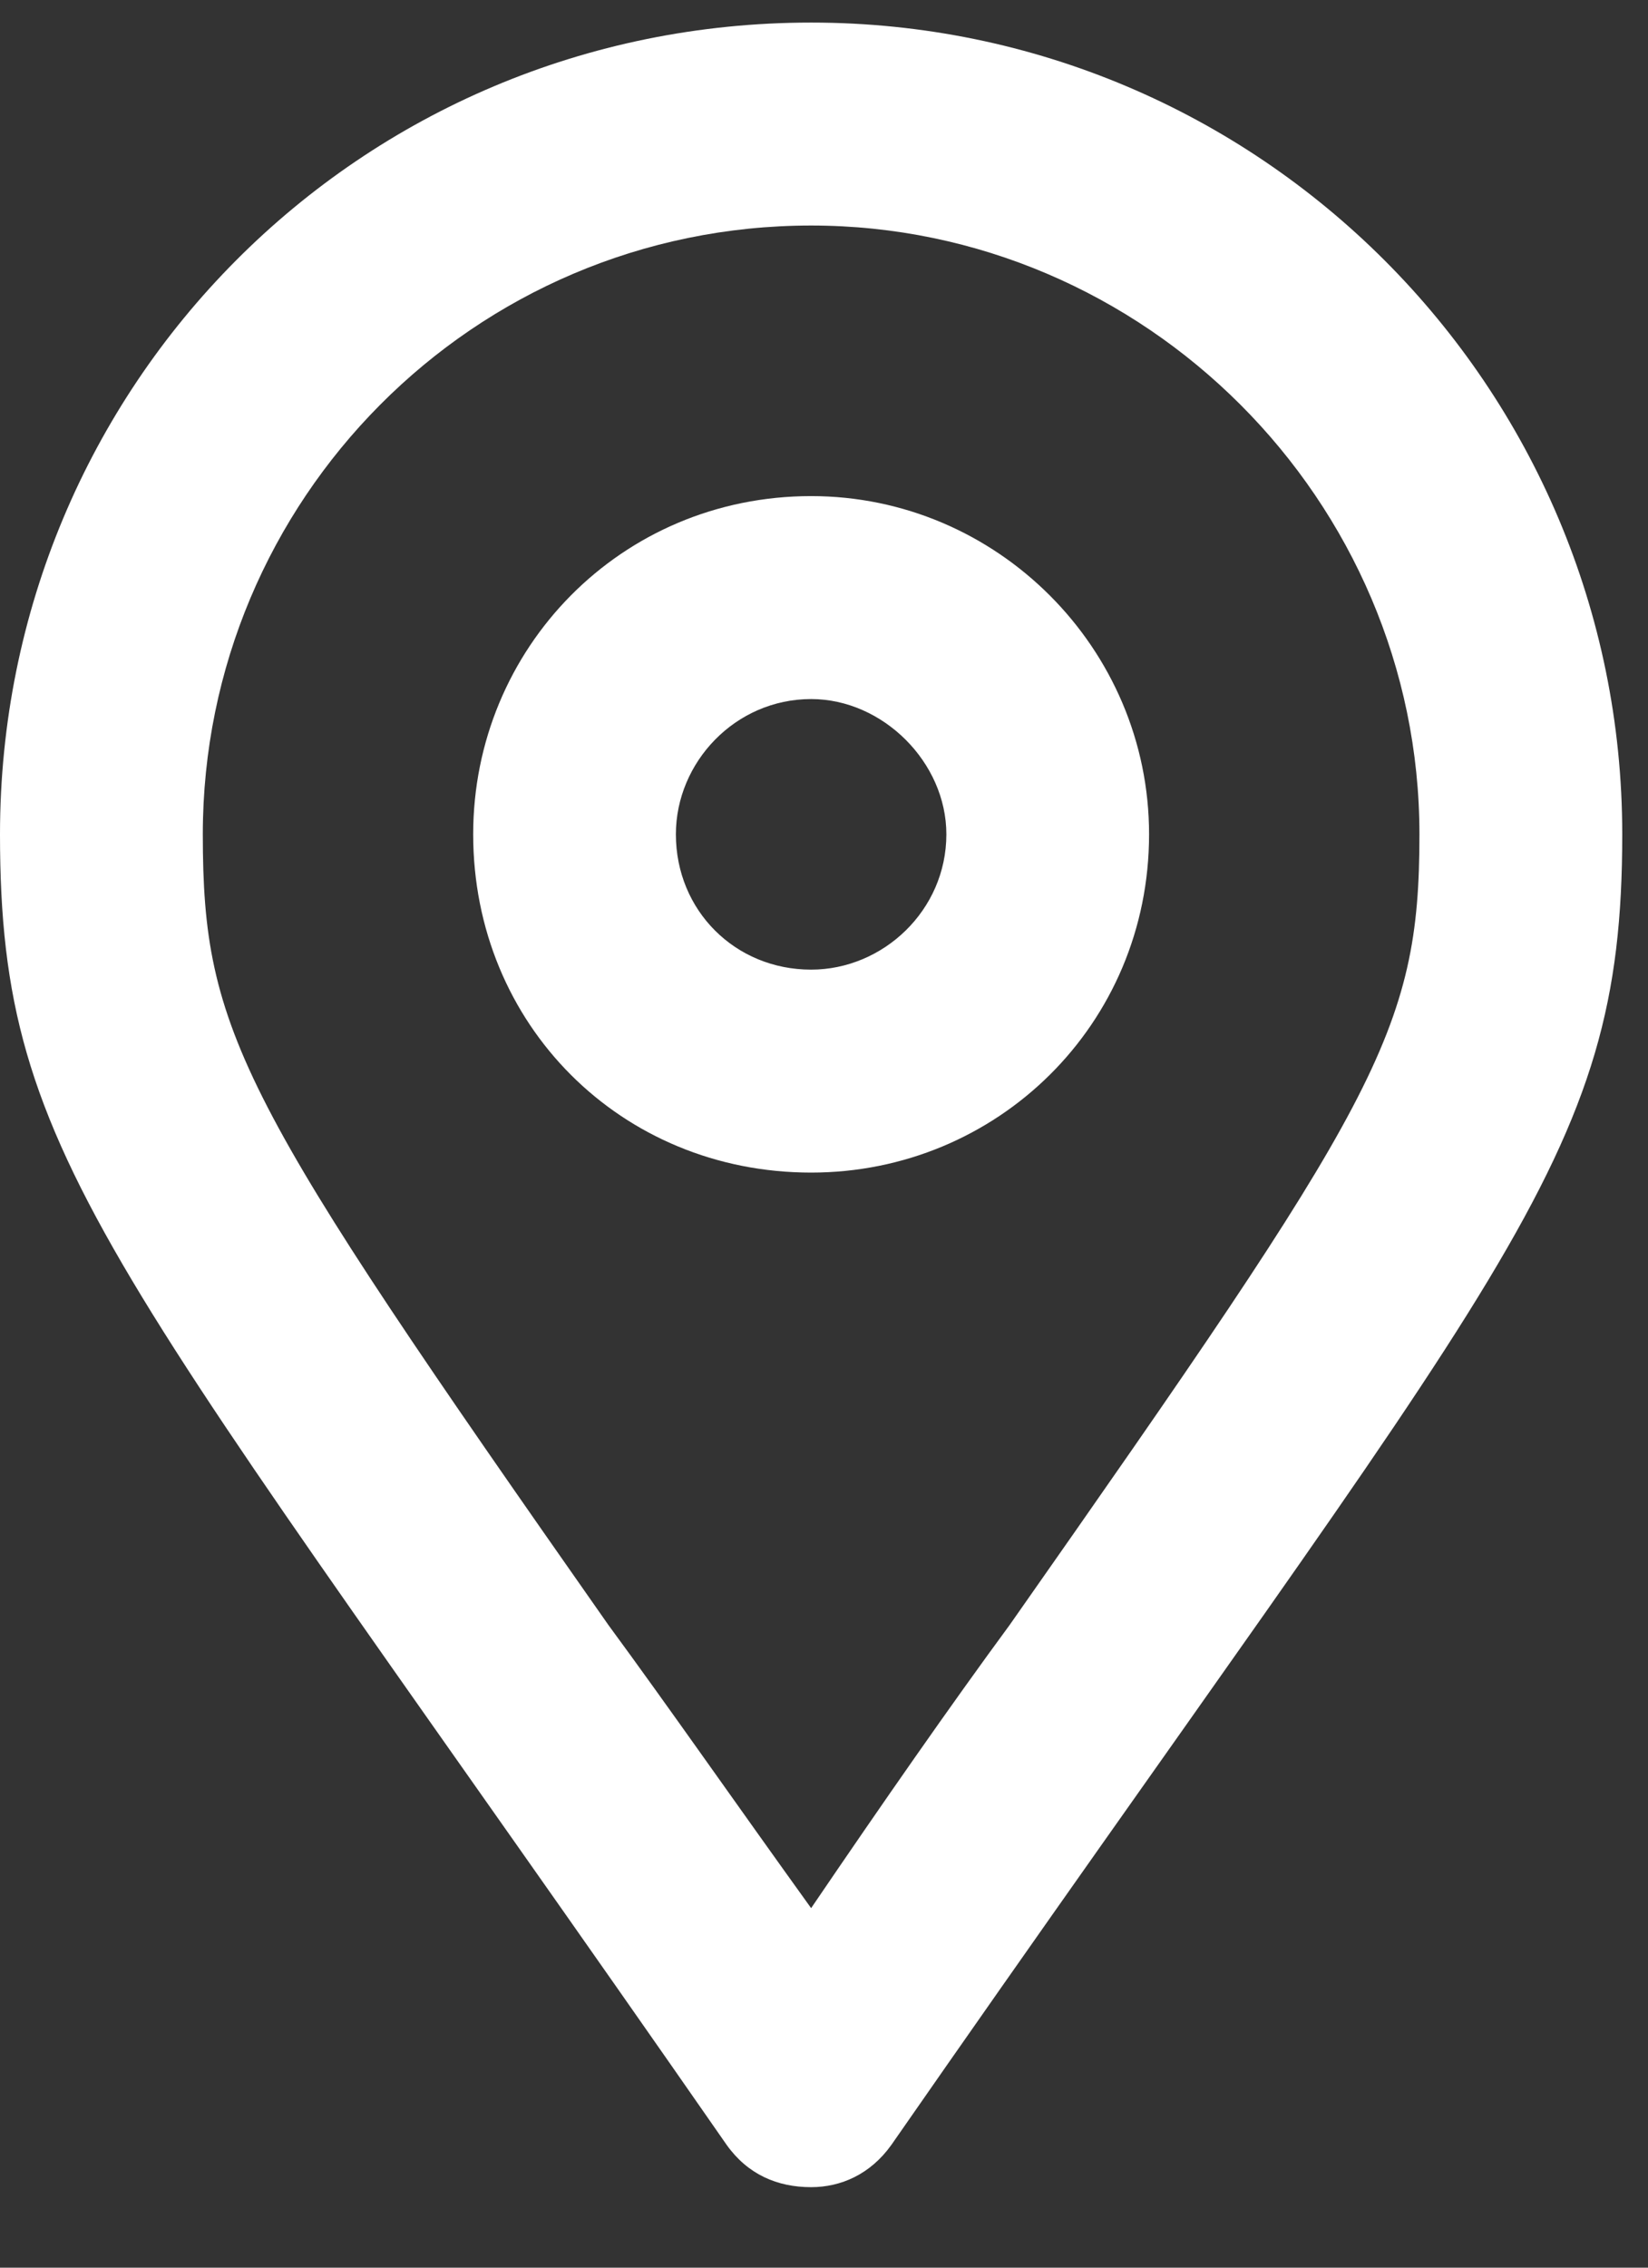
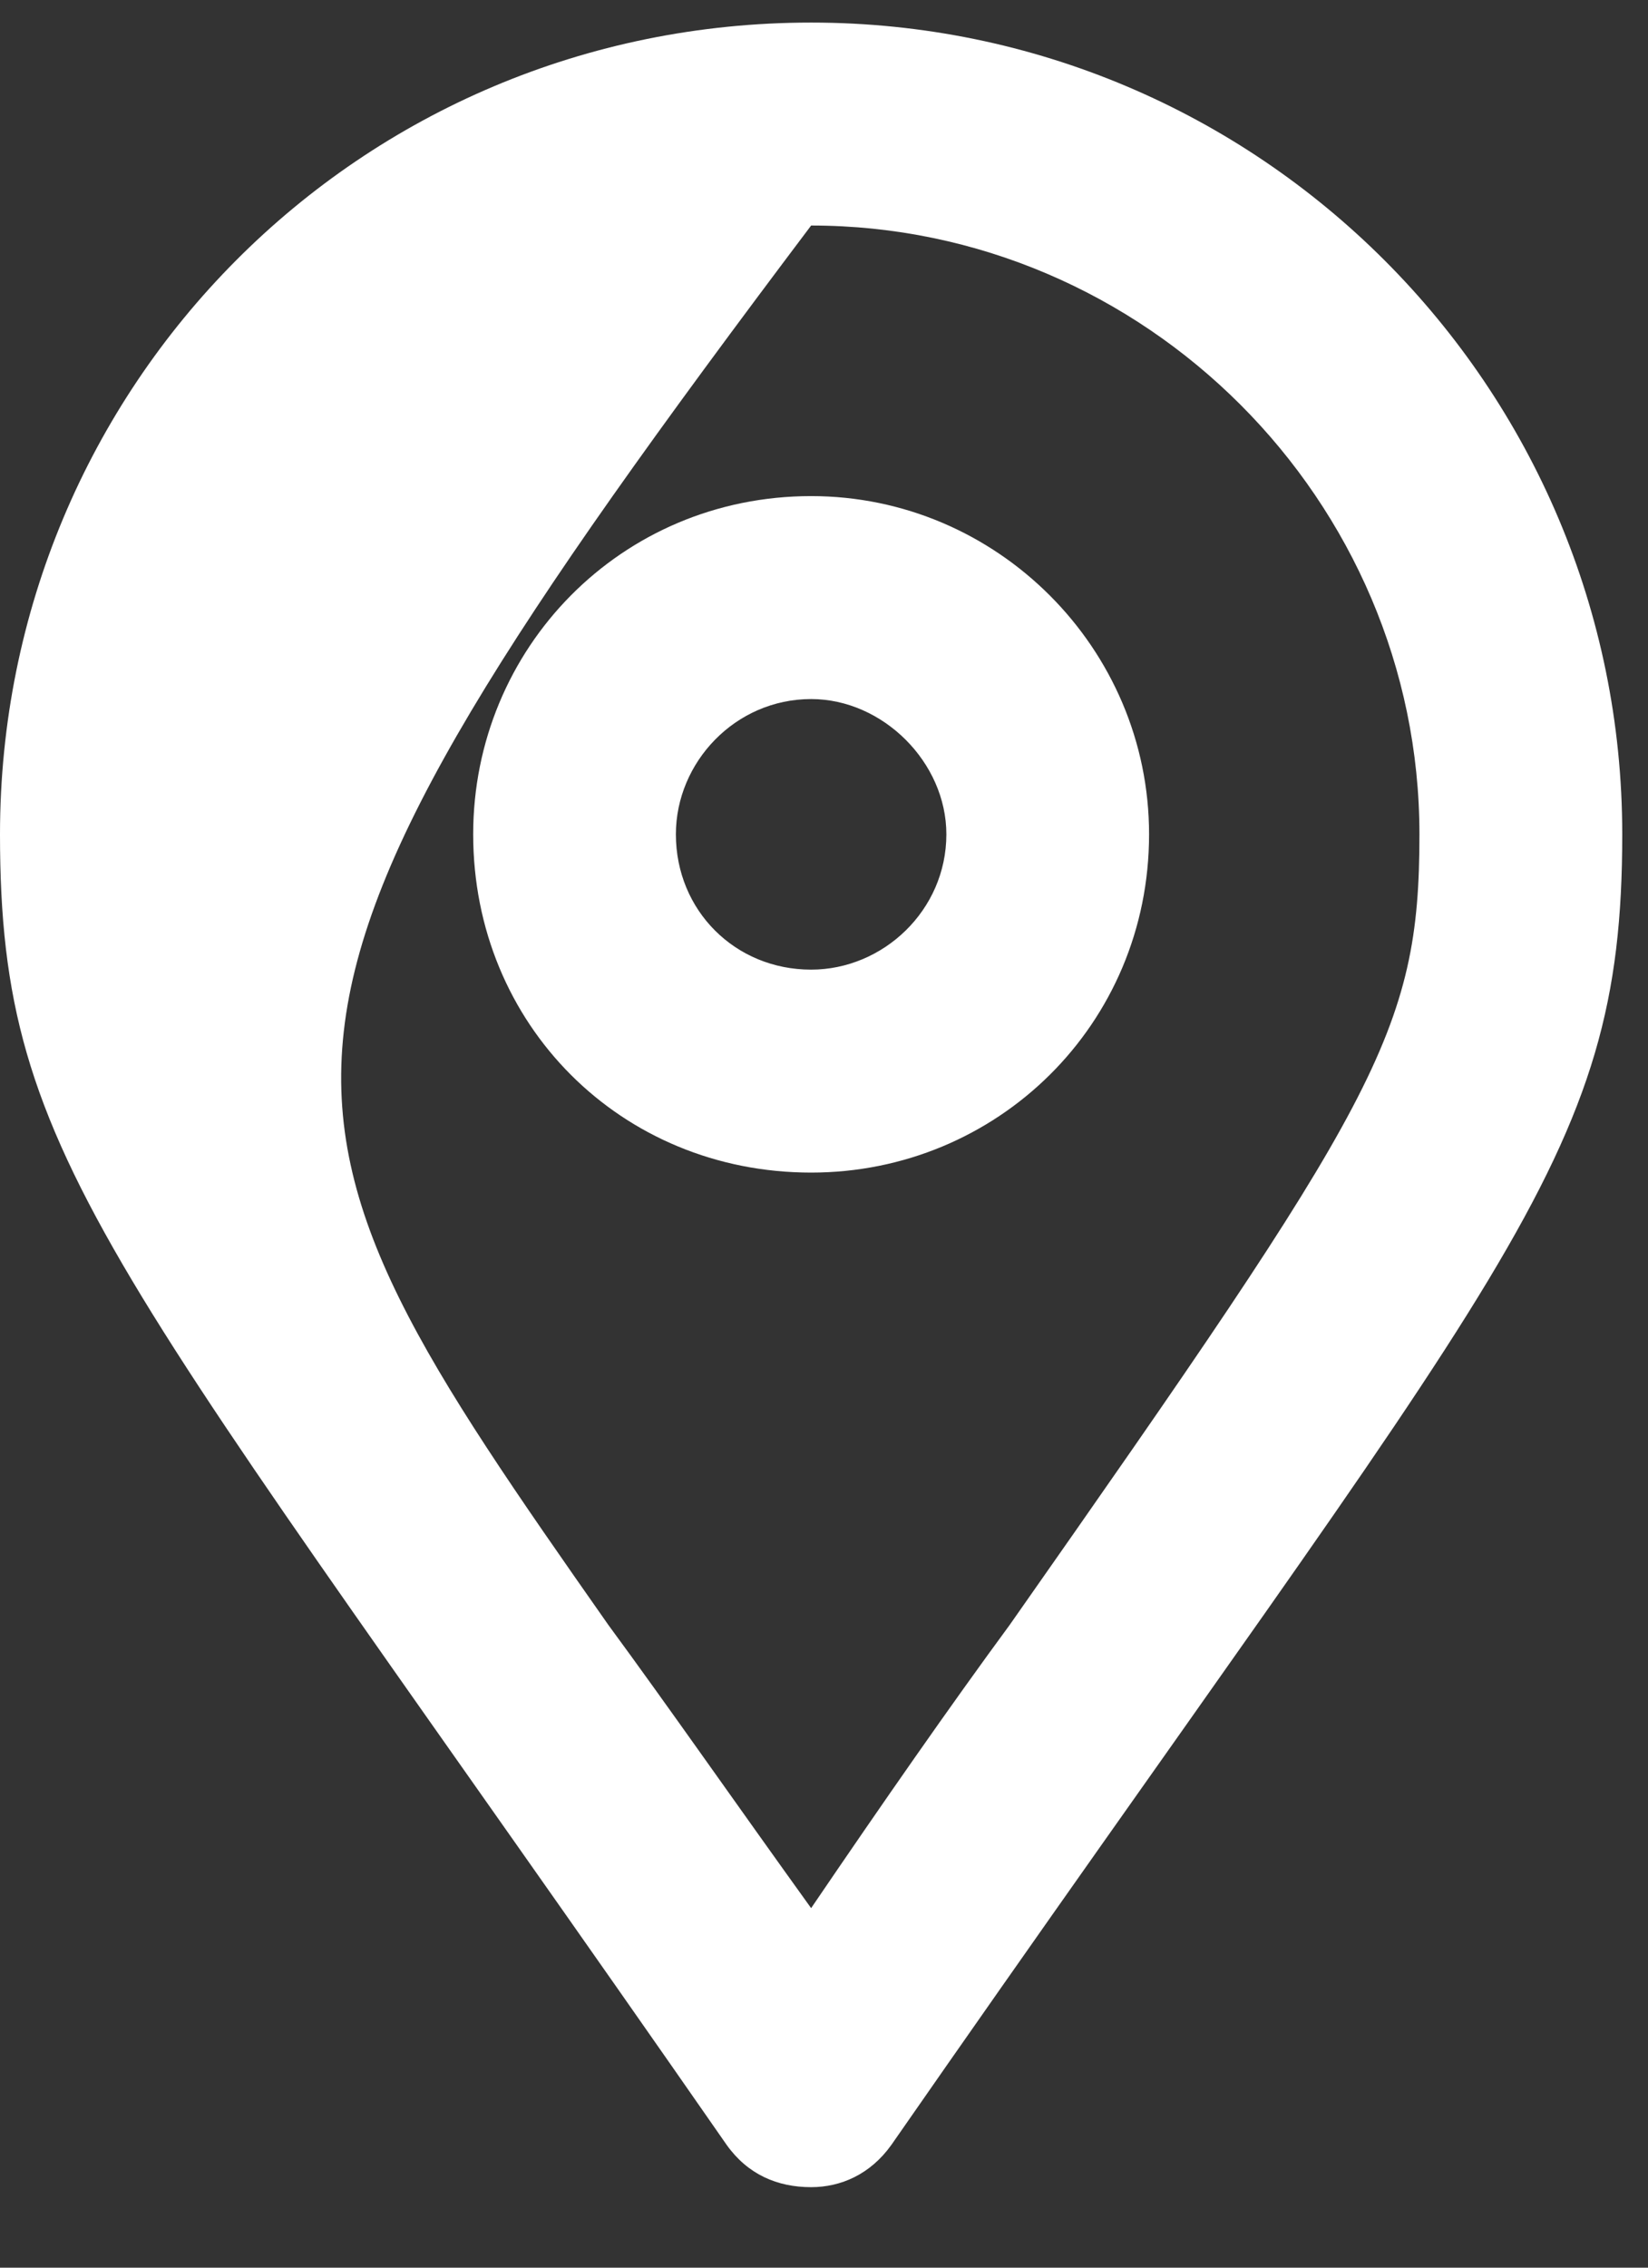
<svg xmlns="http://www.w3.org/2000/svg" width="16" height="22" viewBox="0 0 16 22" fill="none">
  <rect x="0" y="0" width="16" height="22" fill="#333333" stroke="none" />
-   <path d="M7.875 0.219C12.223 0.219 15.75 3.747 15.75 8.094C15.75 11.293 14.643 12.196 8.654 20.809C8.449 21.096 8.162 21.219 7.875 21.219C7.547 21.219 7.26 21.096 7.055 20.809C1.066 12.196 0 11.293 0 8.094C0 3.747 3.486 0.219 7.875 0.219ZM7.875 18.512C8.572 17.487 9.229 16.544 9.803 15.764C13.371 10.678 13.781 10.022 13.781 8.094C13.781 4.854 11.115 2.188 7.875 2.188C4.594 2.188 1.969 4.854 1.969 8.094C1.969 10.022 2.338 10.678 5.906 15.764C6.48 16.544 7.137 17.487 7.875 18.512ZM7.875 4.813C9.68 4.813 11.156 6.29 11.156 8.094C11.156 9.94 9.68 11.376 7.875 11.376C6.029 11.376 4.594 9.94 4.594 8.094C4.594 6.29 6.029 4.813 7.875 4.813ZM7.875 9.407C8.572 9.407 9.188 8.833 9.188 8.094C9.188 7.397 8.572 6.782 7.875 6.782C7.137 6.782 6.562 7.397 6.562 8.094C6.562 8.833 7.137 9.407 7.875 9.407Z" fill="white" />
+   <path d="M7.875 0.219C12.223 0.219 15.75 3.747 15.75 8.094C15.75 11.293 14.643 12.196 8.654 20.809C8.449 21.096 8.162 21.219 7.875 21.219C7.547 21.219 7.26 21.096 7.055 20.809C1.066 12.196 0 11.293 0 8.094C0 3.747 3.486 0.219 7.875 0.219ZM7.875 18.512C8.572 17.487 9.229 16.544 9.803 15.764C13.371 10.678 13.781 10.022 13.781 8.094C13.781 4.854 11.115 2.188 7.875 2.188C1.969 10.022 2.338 10.678 5.906 15.764C6.48 16.544 7.137 17.487 7.875 18.512ZM7.875 4.813C9.68 4.813 11.156 6.29 11.156 8.094C11.156 9.94 9.68 11.376 7.875 11.376C6.029 11.376 4.594 9.94 4.594 8.094C4.594 6.29 6.029 4.813 7.875 4.813ZM7.875 9.407C8.572 9.407 9.188 8.833 9.188 8.094C9.188 7.397 8.572 6.782 7.875 6.782C7.137 6.782 6.562 7.397 6.562 8.094C6.562 8.833 7.137 9.407 7.875 9.407Z" fill="white" />
</svg>